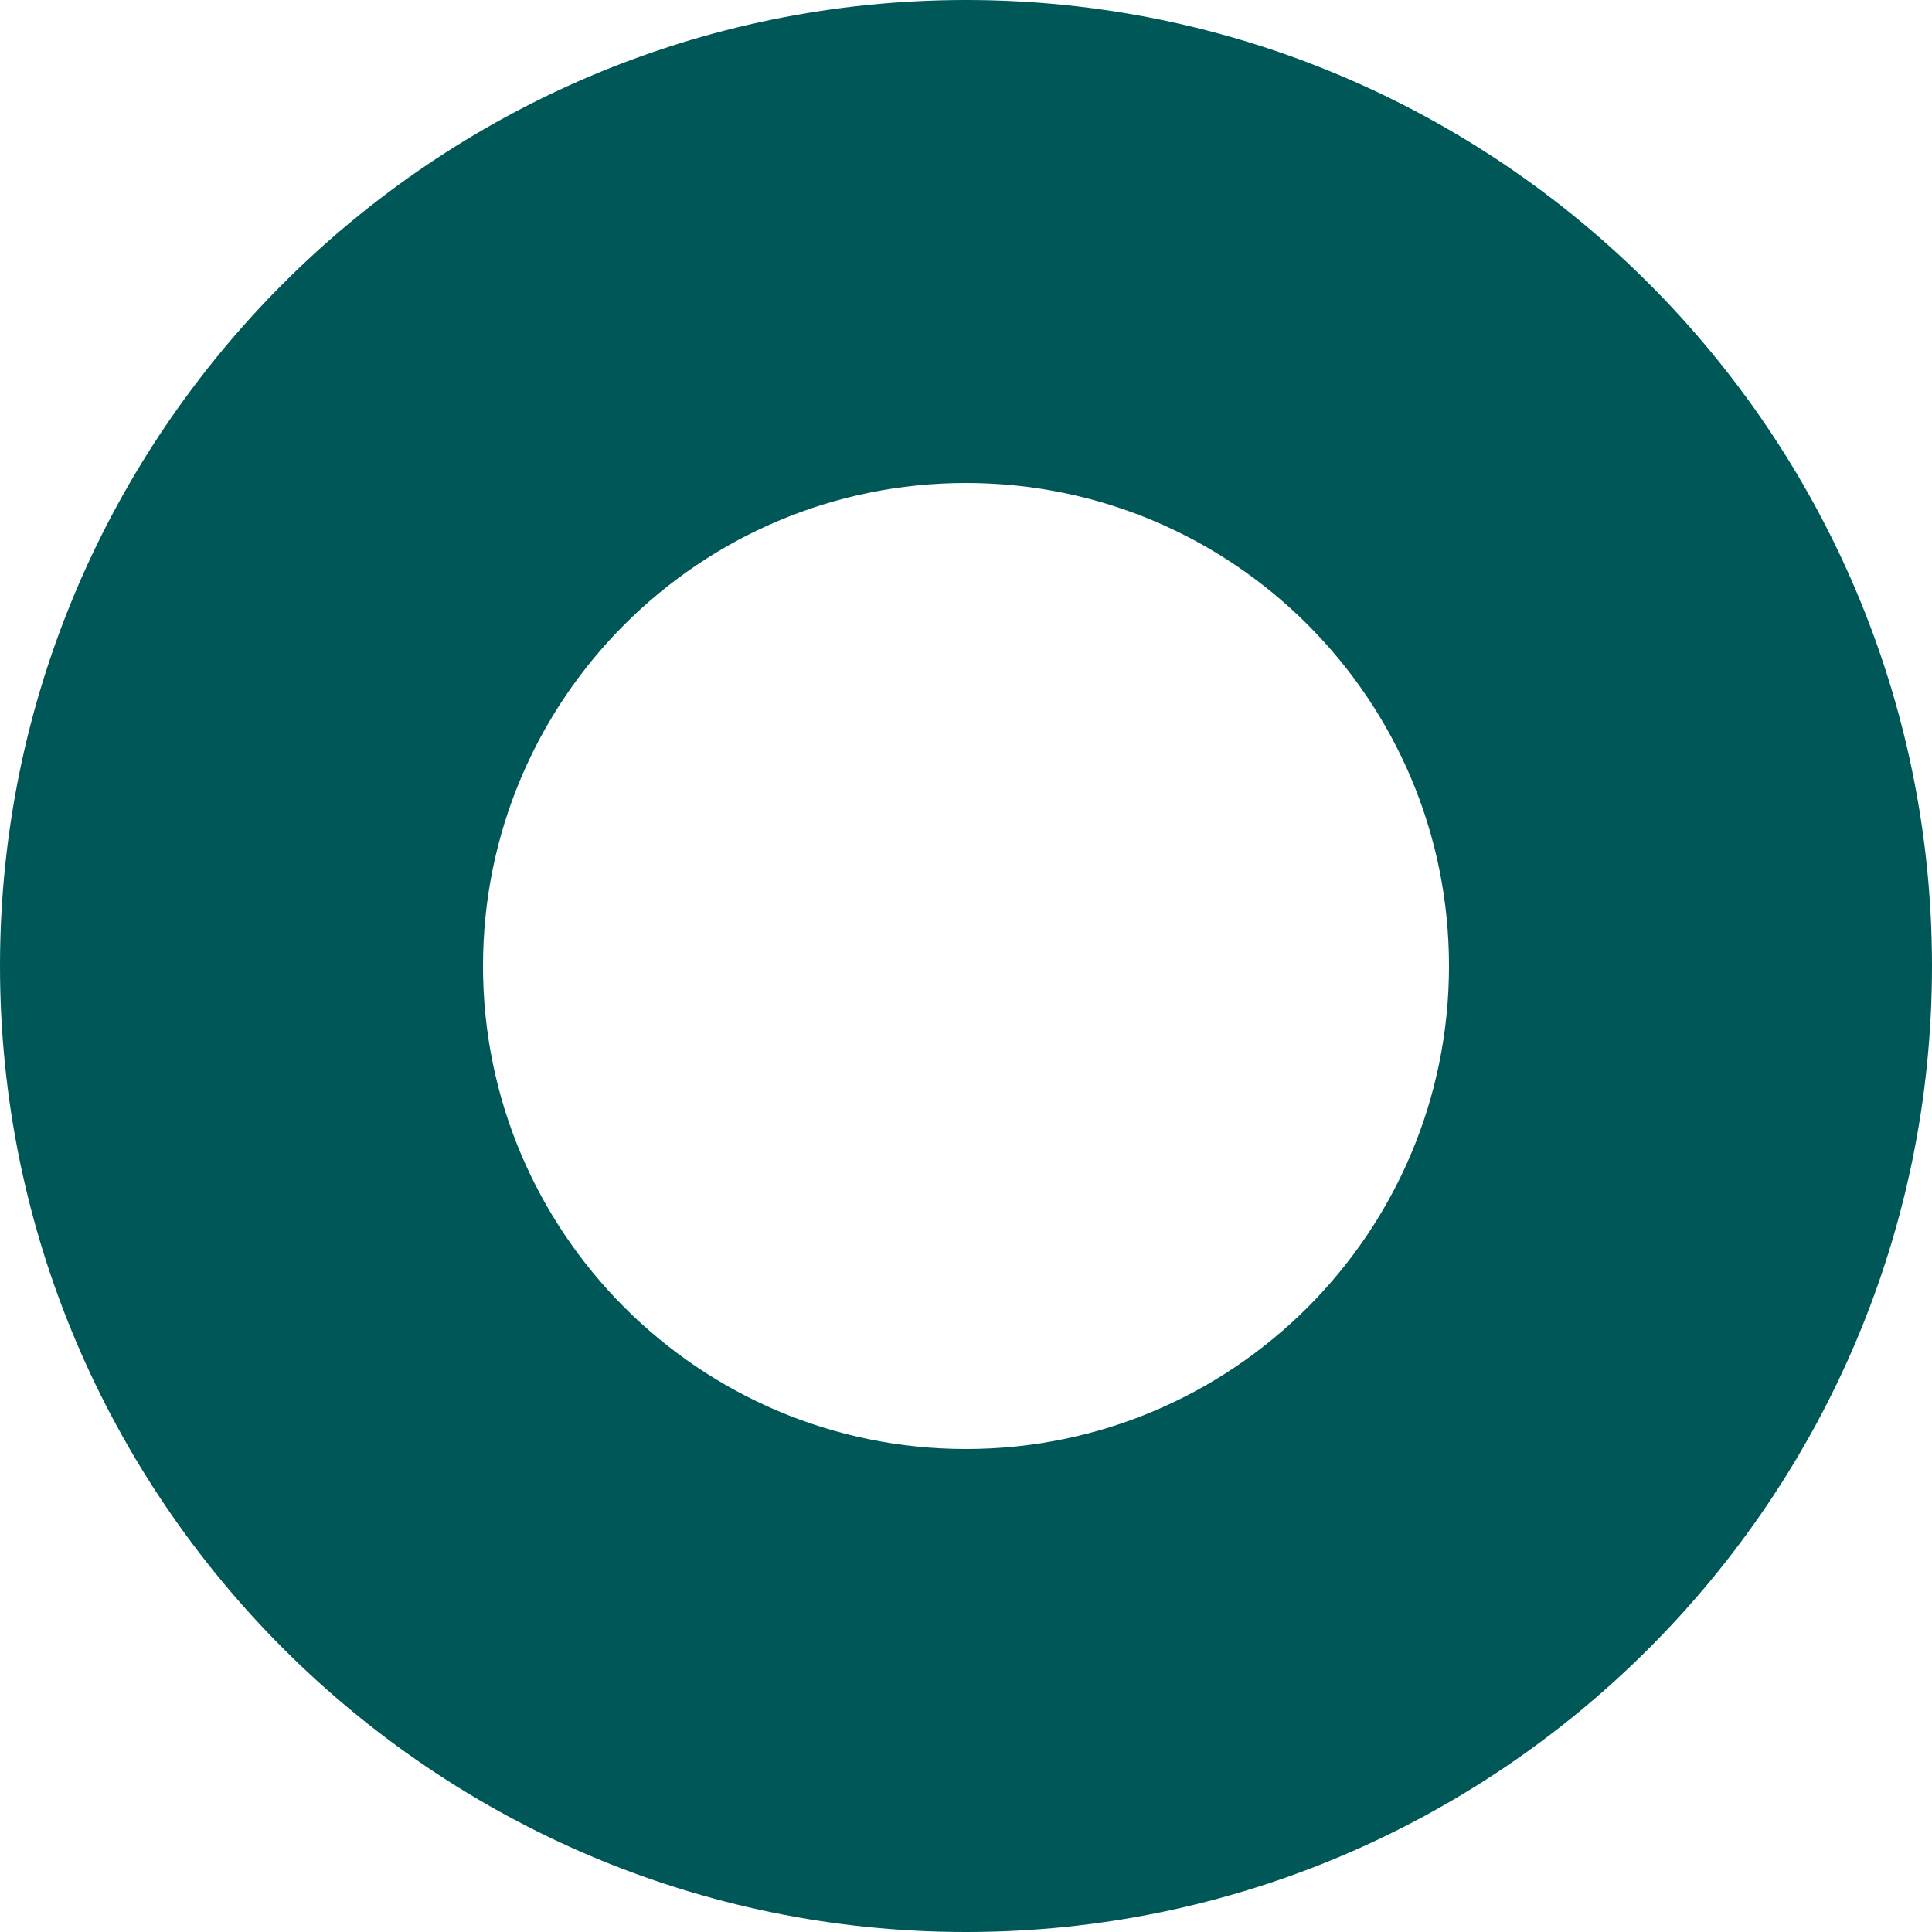
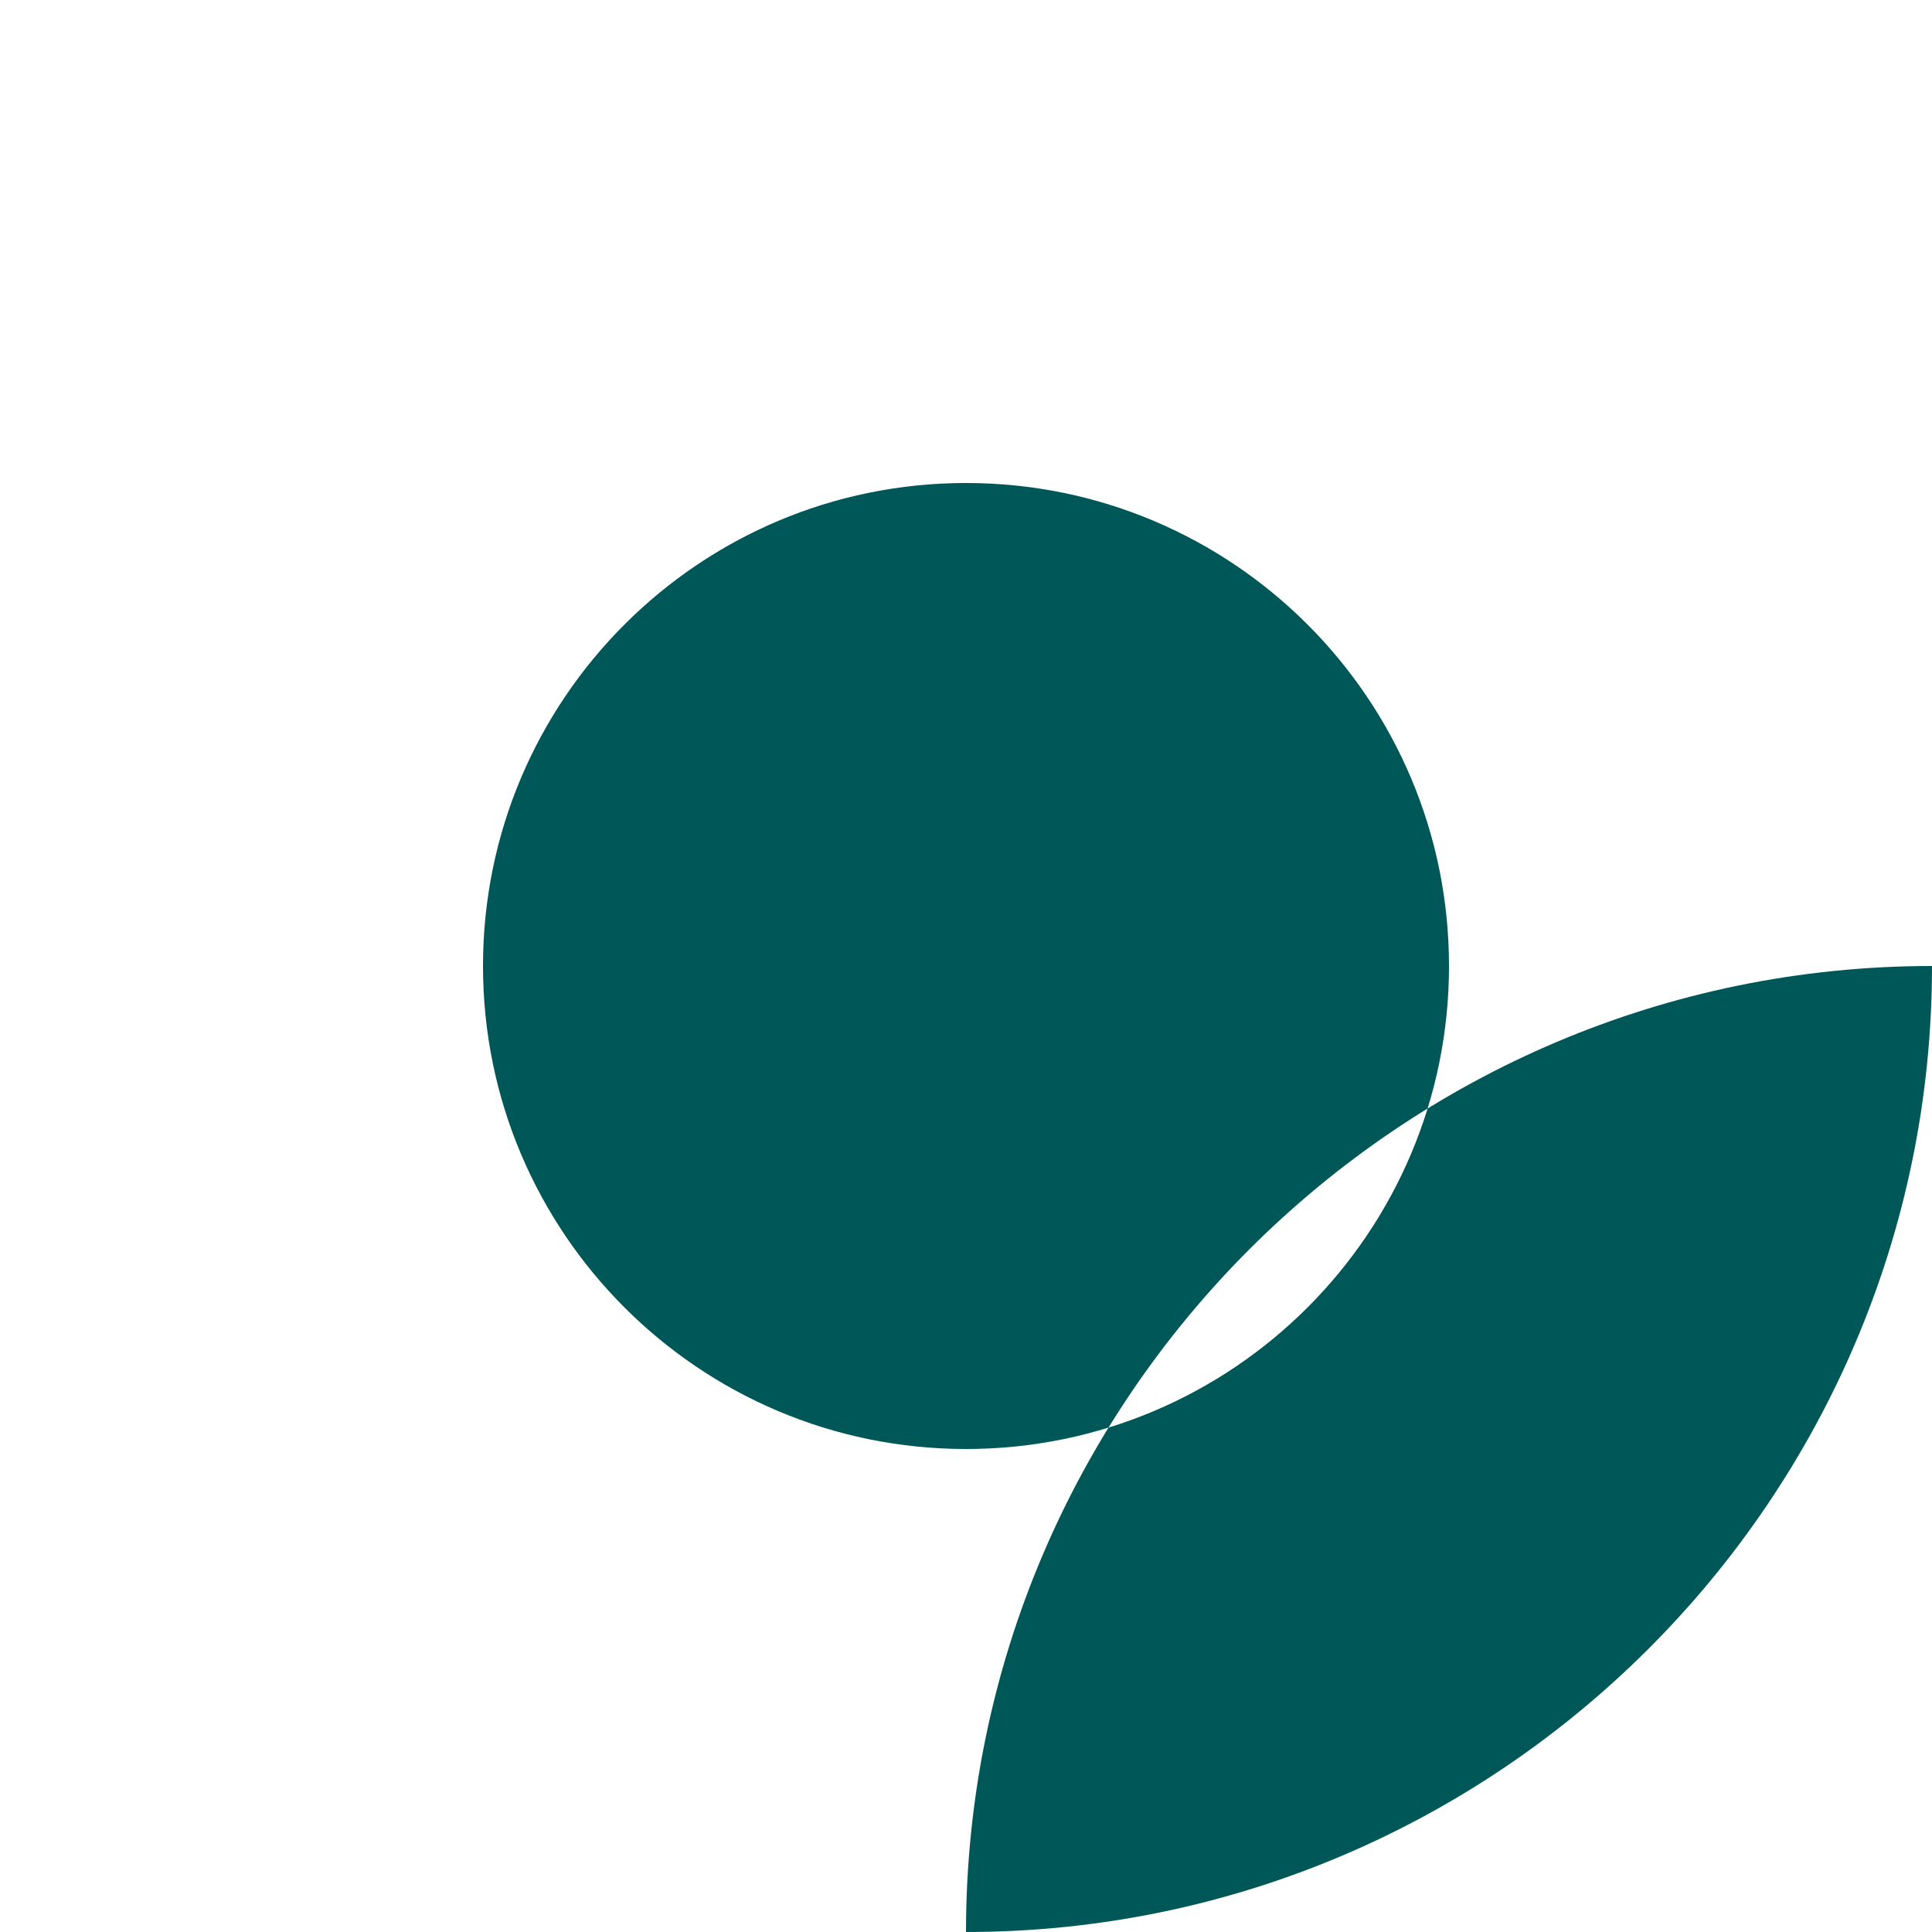
<svg xmlns="http://www.w3.org/2000/svg" version="1.1" width="20px" height="20px" viewBox="0 0 20.72 20.72" aria-hidden="true">
  <defs>
    <linearGradient class="cerosgradient" data-cerosgradient="true" id="CerosGradient_idbbca2832a" gradientUnits="userSpaceOnUse" x1="50%" y1="100%" x2="50%" y2="0%">
      <stop offset="0%" stop-color="#d1d1d1" />
      <stop offset="100%" stop-color="#d1d1d1" />
    </linearGradient>
    <linearGradient />
  </defs>
  <g>
    <g transform="matrix(1, 0, 0, 1, 0, 0)">
-       <path d="M10.36,20.72c5.71,0 10.36,-4.65 10.36,-10.36c0,-5.71 -4.65,-10.36 -10.36,-10.36c-5.71,0 -10.36,4.65 -10.36,10.36c0,5.71 4.65,10.36 10.36,10.36zM10.36,5.18c2.86,0 5.18,2.32 5.18,5.18c0,2.86 -2.32,5.18 -5.18,5.18c-2.86,0 -5.18,-2.32 -5.18,-5.18c0,-2.86 2.32,-5.18 5.18,-5.18z" transform="matrix(1,0,0,1,0,0)" fill-rule="nonzero" fill="#005758" />
+       <path d="M10.36,20.72c5.71,0 10.36,-4.65 10.36,-10.36c-5.71,0 -10.36,4.65 -10.36,10.36c0,5.71 4.65,10.36 10.36,10.36zM10.36,5.18c2.86,0 5.18,2.32 5.18,5.18c0,2.86 -2.32,5.18 -5.18,5.18c-2.86,0 -5.18,-2.32 -5.18,-5.18c0,-2.86 2.32,-5.18 5.18,-5.18z" transform="matrix(1,0,0,1,0,0)" fill-rule="nonzero" fill="#005758" />
    </g>
  </g>
</svg>